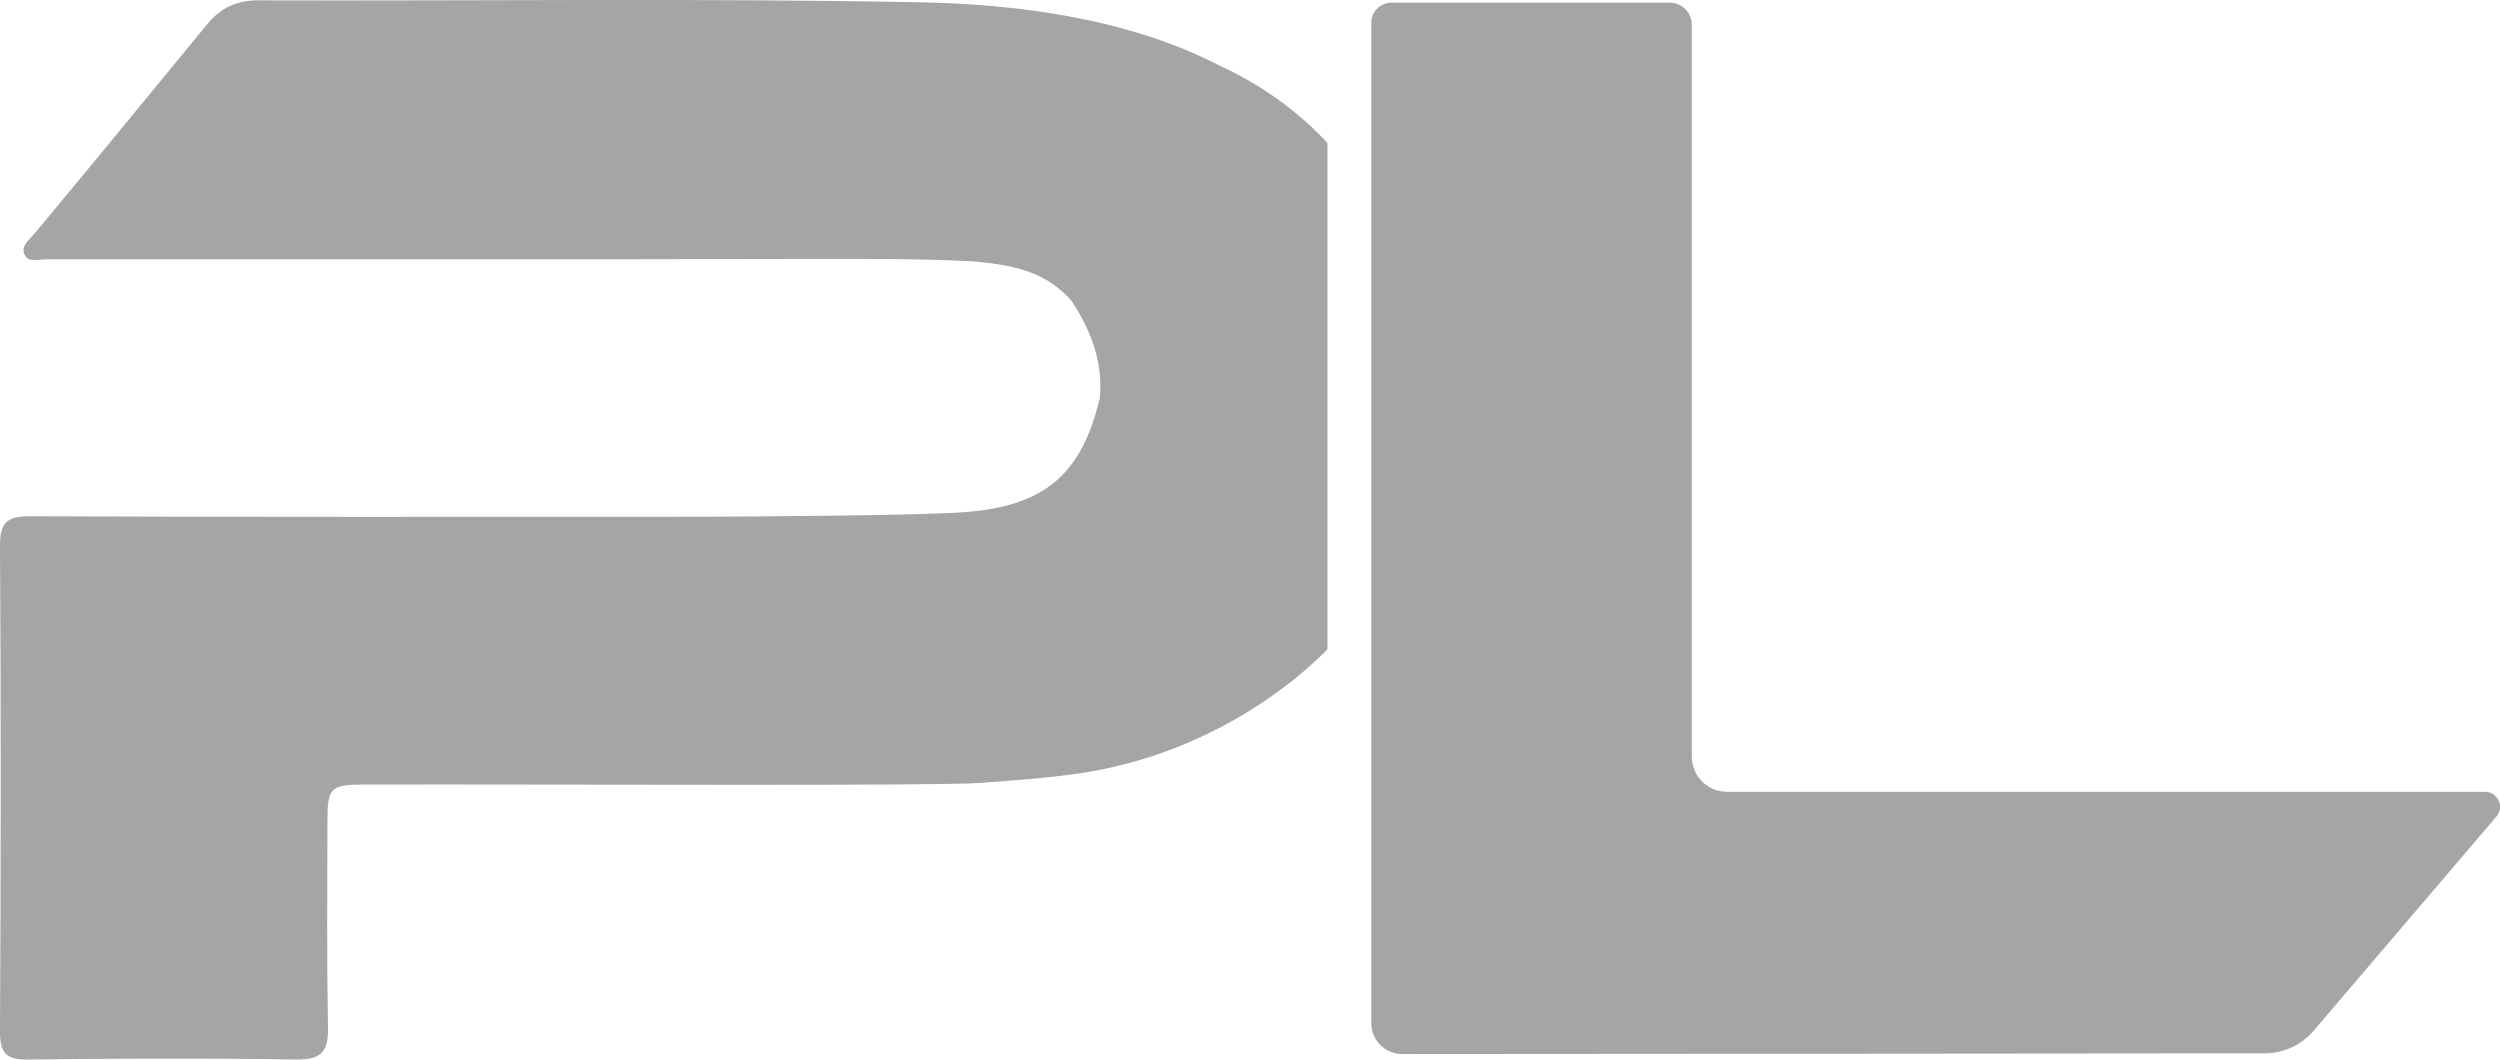
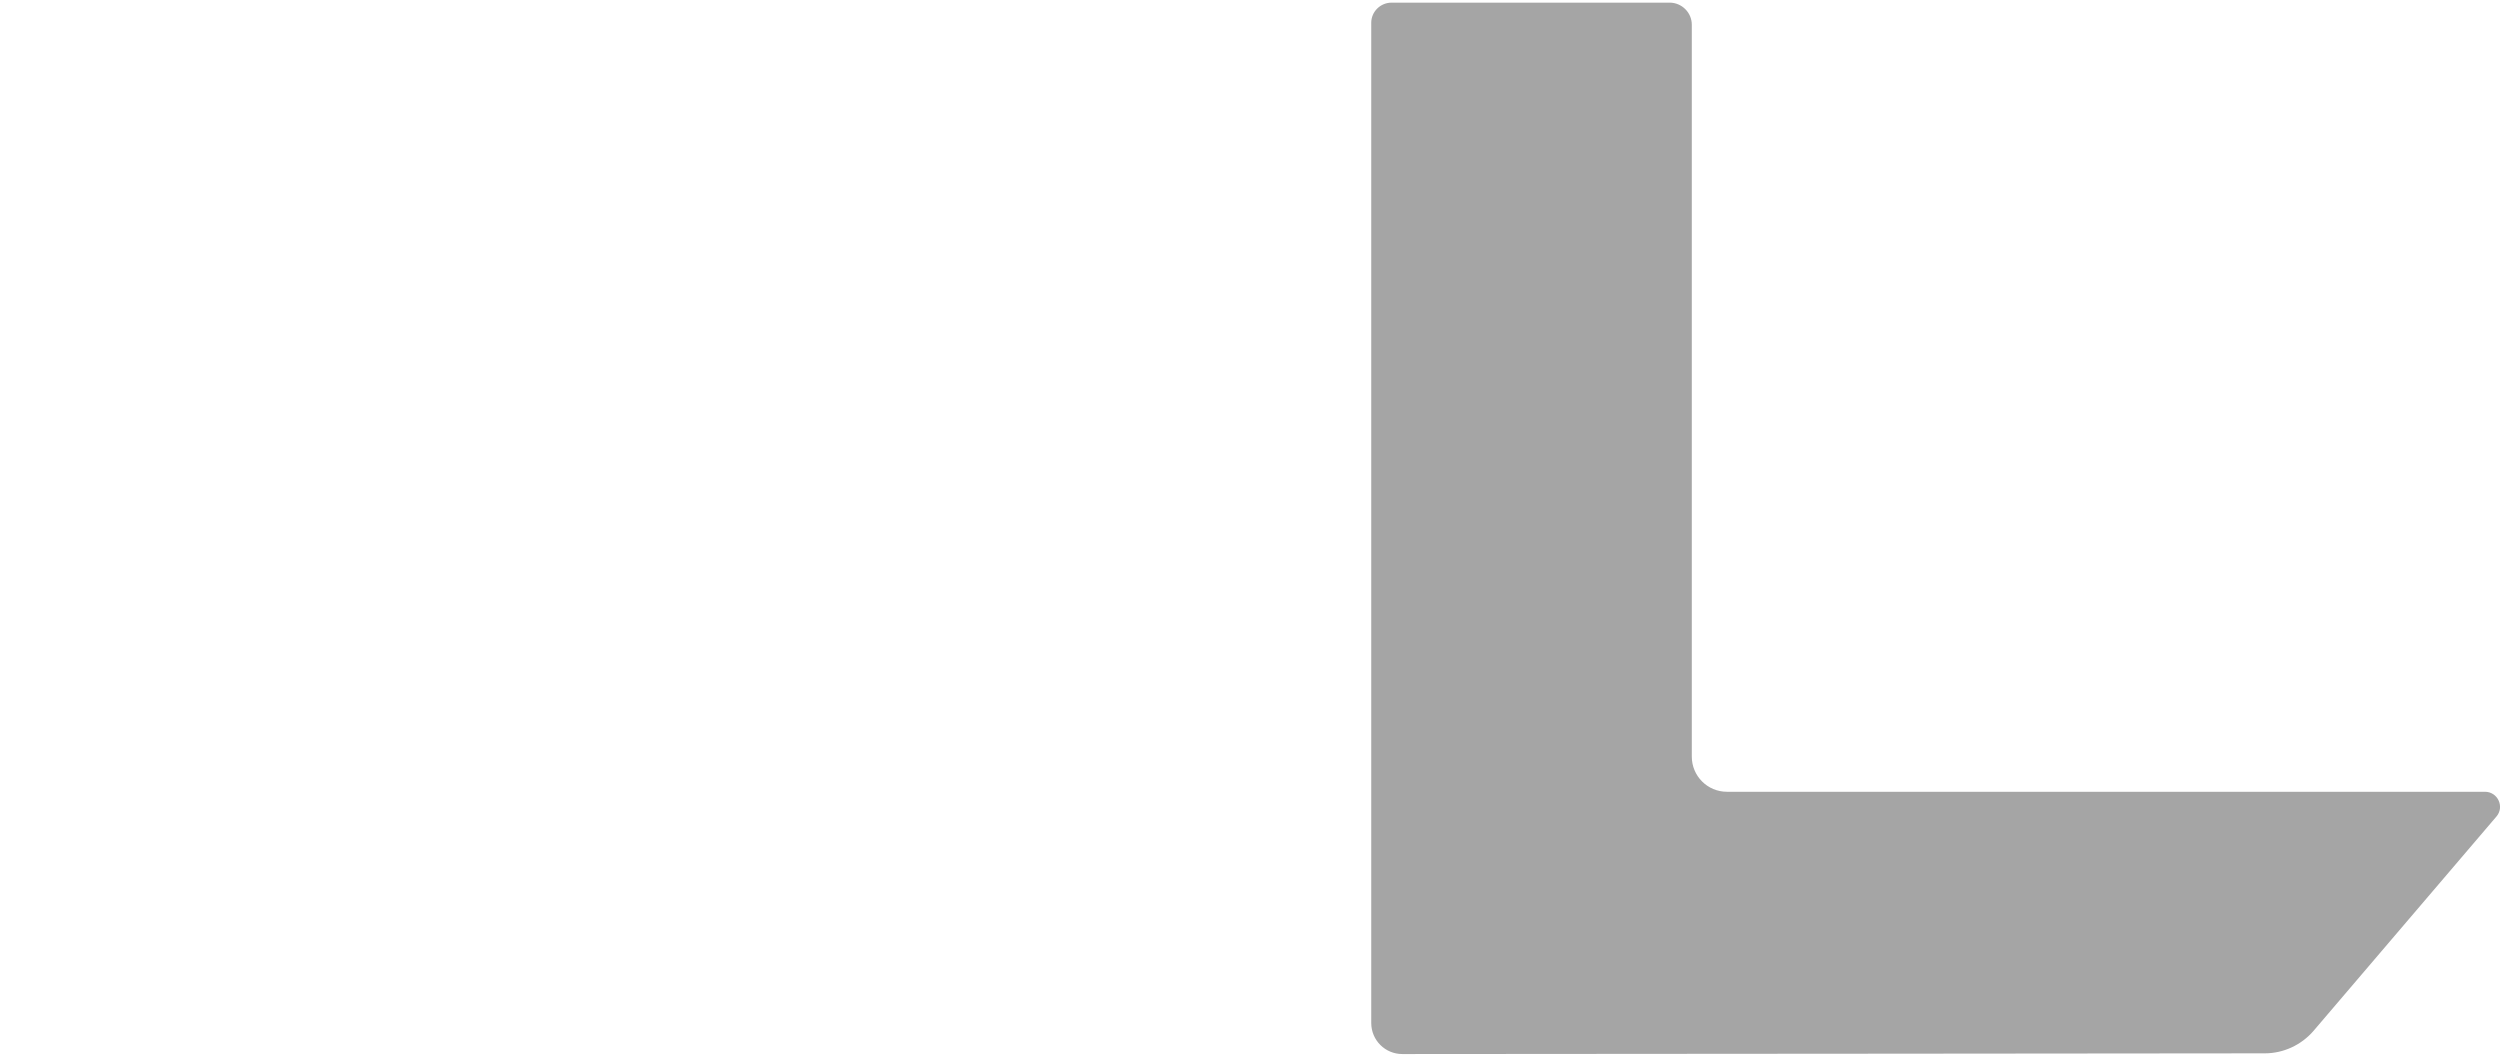
<svg xmlns="http://www.w3.org/2000/svg" id="Layer_2" data-name="Layer 2" viewBox="0 0 141.55 59.99">
  <defs>
    <style>      .cls-1 {        fill: #a5a5a5;        stroke-width: 0px;      }    </style>
  </defs>
  <g id="Layer_1-2" data-name="Layer 1">
    <g>
      <path class="cls-1" d="M140.7,44.83h-42.92c-1.1,0-1.99-.89-1.99-1.99V1.4c0-.69-.57-1.25-1.25-1.25h-15.75c-.63,0-1.15.51-1.15,1.14v56.63c0,.98.79,1.76,1.76,1.76,15.26,0,41.34-.04,48.83-.04,1.06,0,2.07-.47,2.76-1.27l10.36-12.14c.47-.55.07-1.4-.65-1.4Z" />
-       <path class="cls-1" d="M69.06,3.72h0c-2.28-1.18-7.38-3.41-16.94-3.59C39.62-.11,27.11.06,14.61.02c-1.18,0-2.08.41-2.82,1.28-.38.45-6.99,8.53-9.84,11.93-.28.33-.84.74-.53,1.25.25.4.82.19,1.24.2,14.43,0,28.85.02,43.28-.02,3.19,0,5.86-.02,9.04.13,2.3.2,4.17.53,5.68,2.23.83,1.27,1.84,3.15,1.61,5.52-1.03,4.35-3.15,6.13-7.7,6.46-2.22.18-12.05.26-16.34.26-12.19,0-24.38.02-36.57-.03C.37,29.24,0,29.6,0,30.9.06,40.07.05,49.24,0,58.41c0,1.23.35,1.6,1.59,1.58,5.06-.06,10.13-.08,15.19,0,1.5.02,1.83-.53,1.79-1.89-.07-3.87-.04-7.74-.03-11.62,0-1.89.17-2.06,2.14-2.06,11.4-.02,32.33.09,34.8-.09,4.46-.32,6.48-.54,9.02-1.29,3.37-.97,7.43-3.03,10.66-6.27V8.09c-1.61-1.72-3.61-3.23-6.1-4.37Z" />
    </g>
  </g>
</svg>